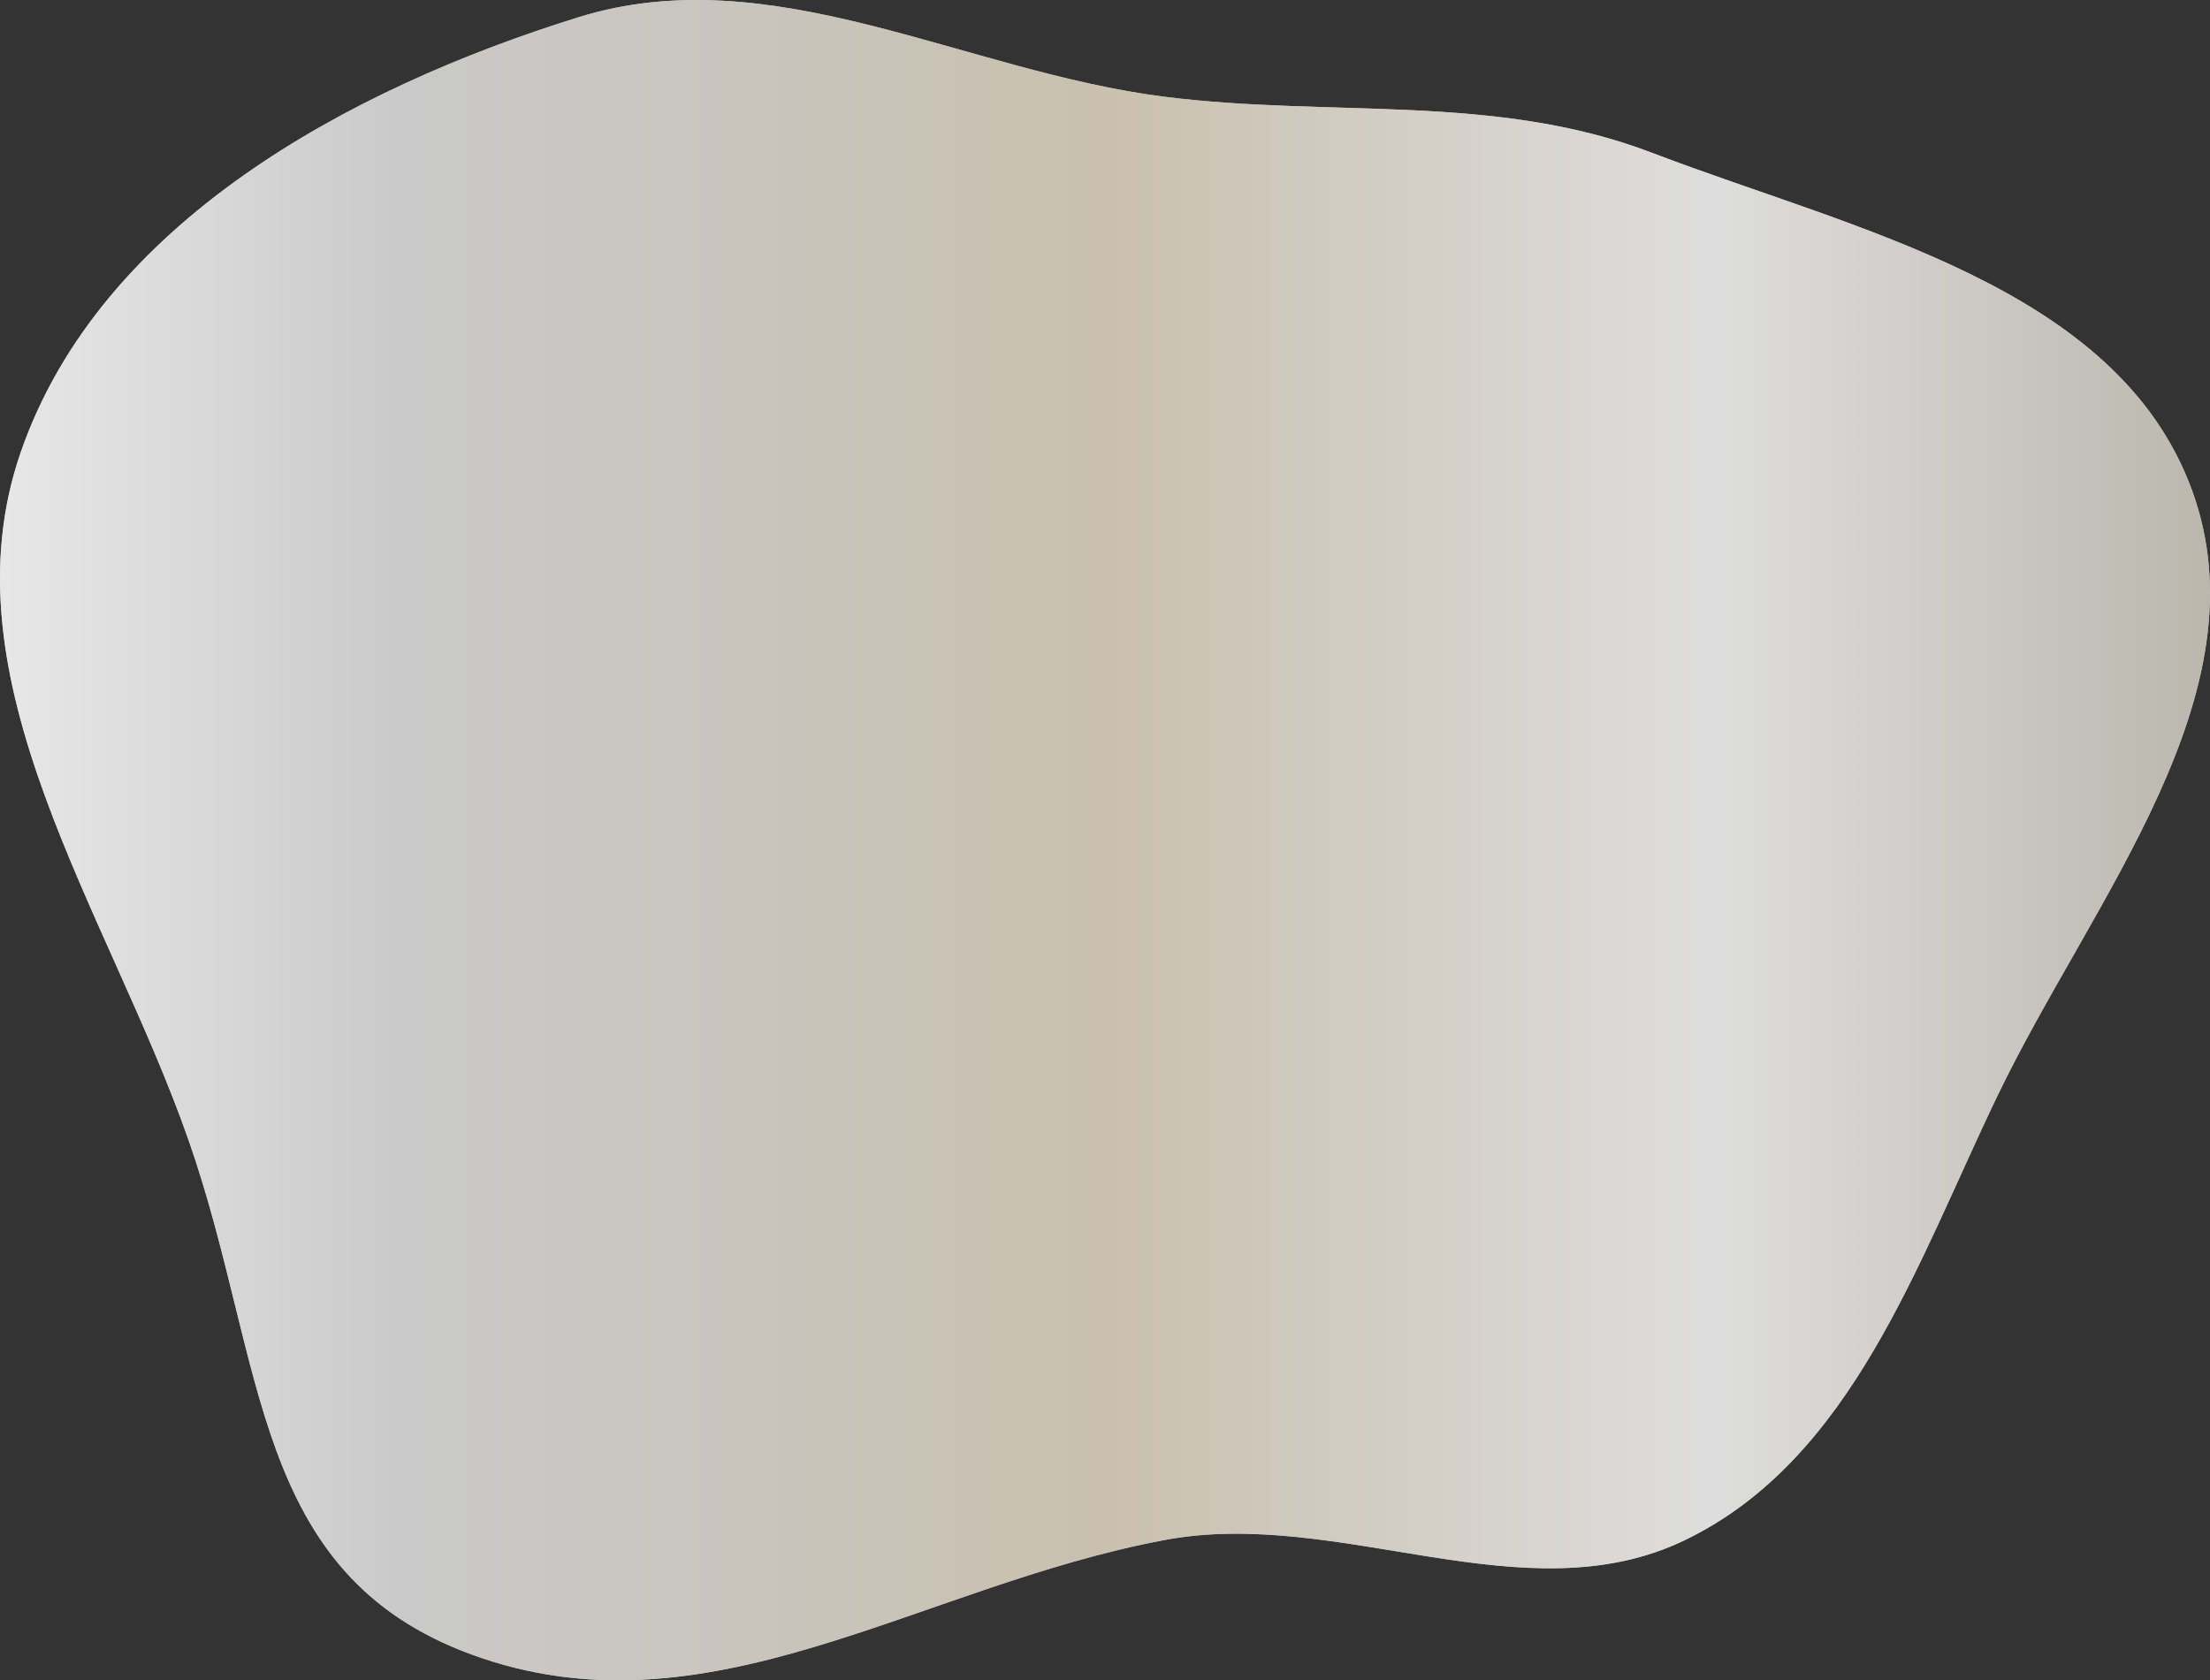
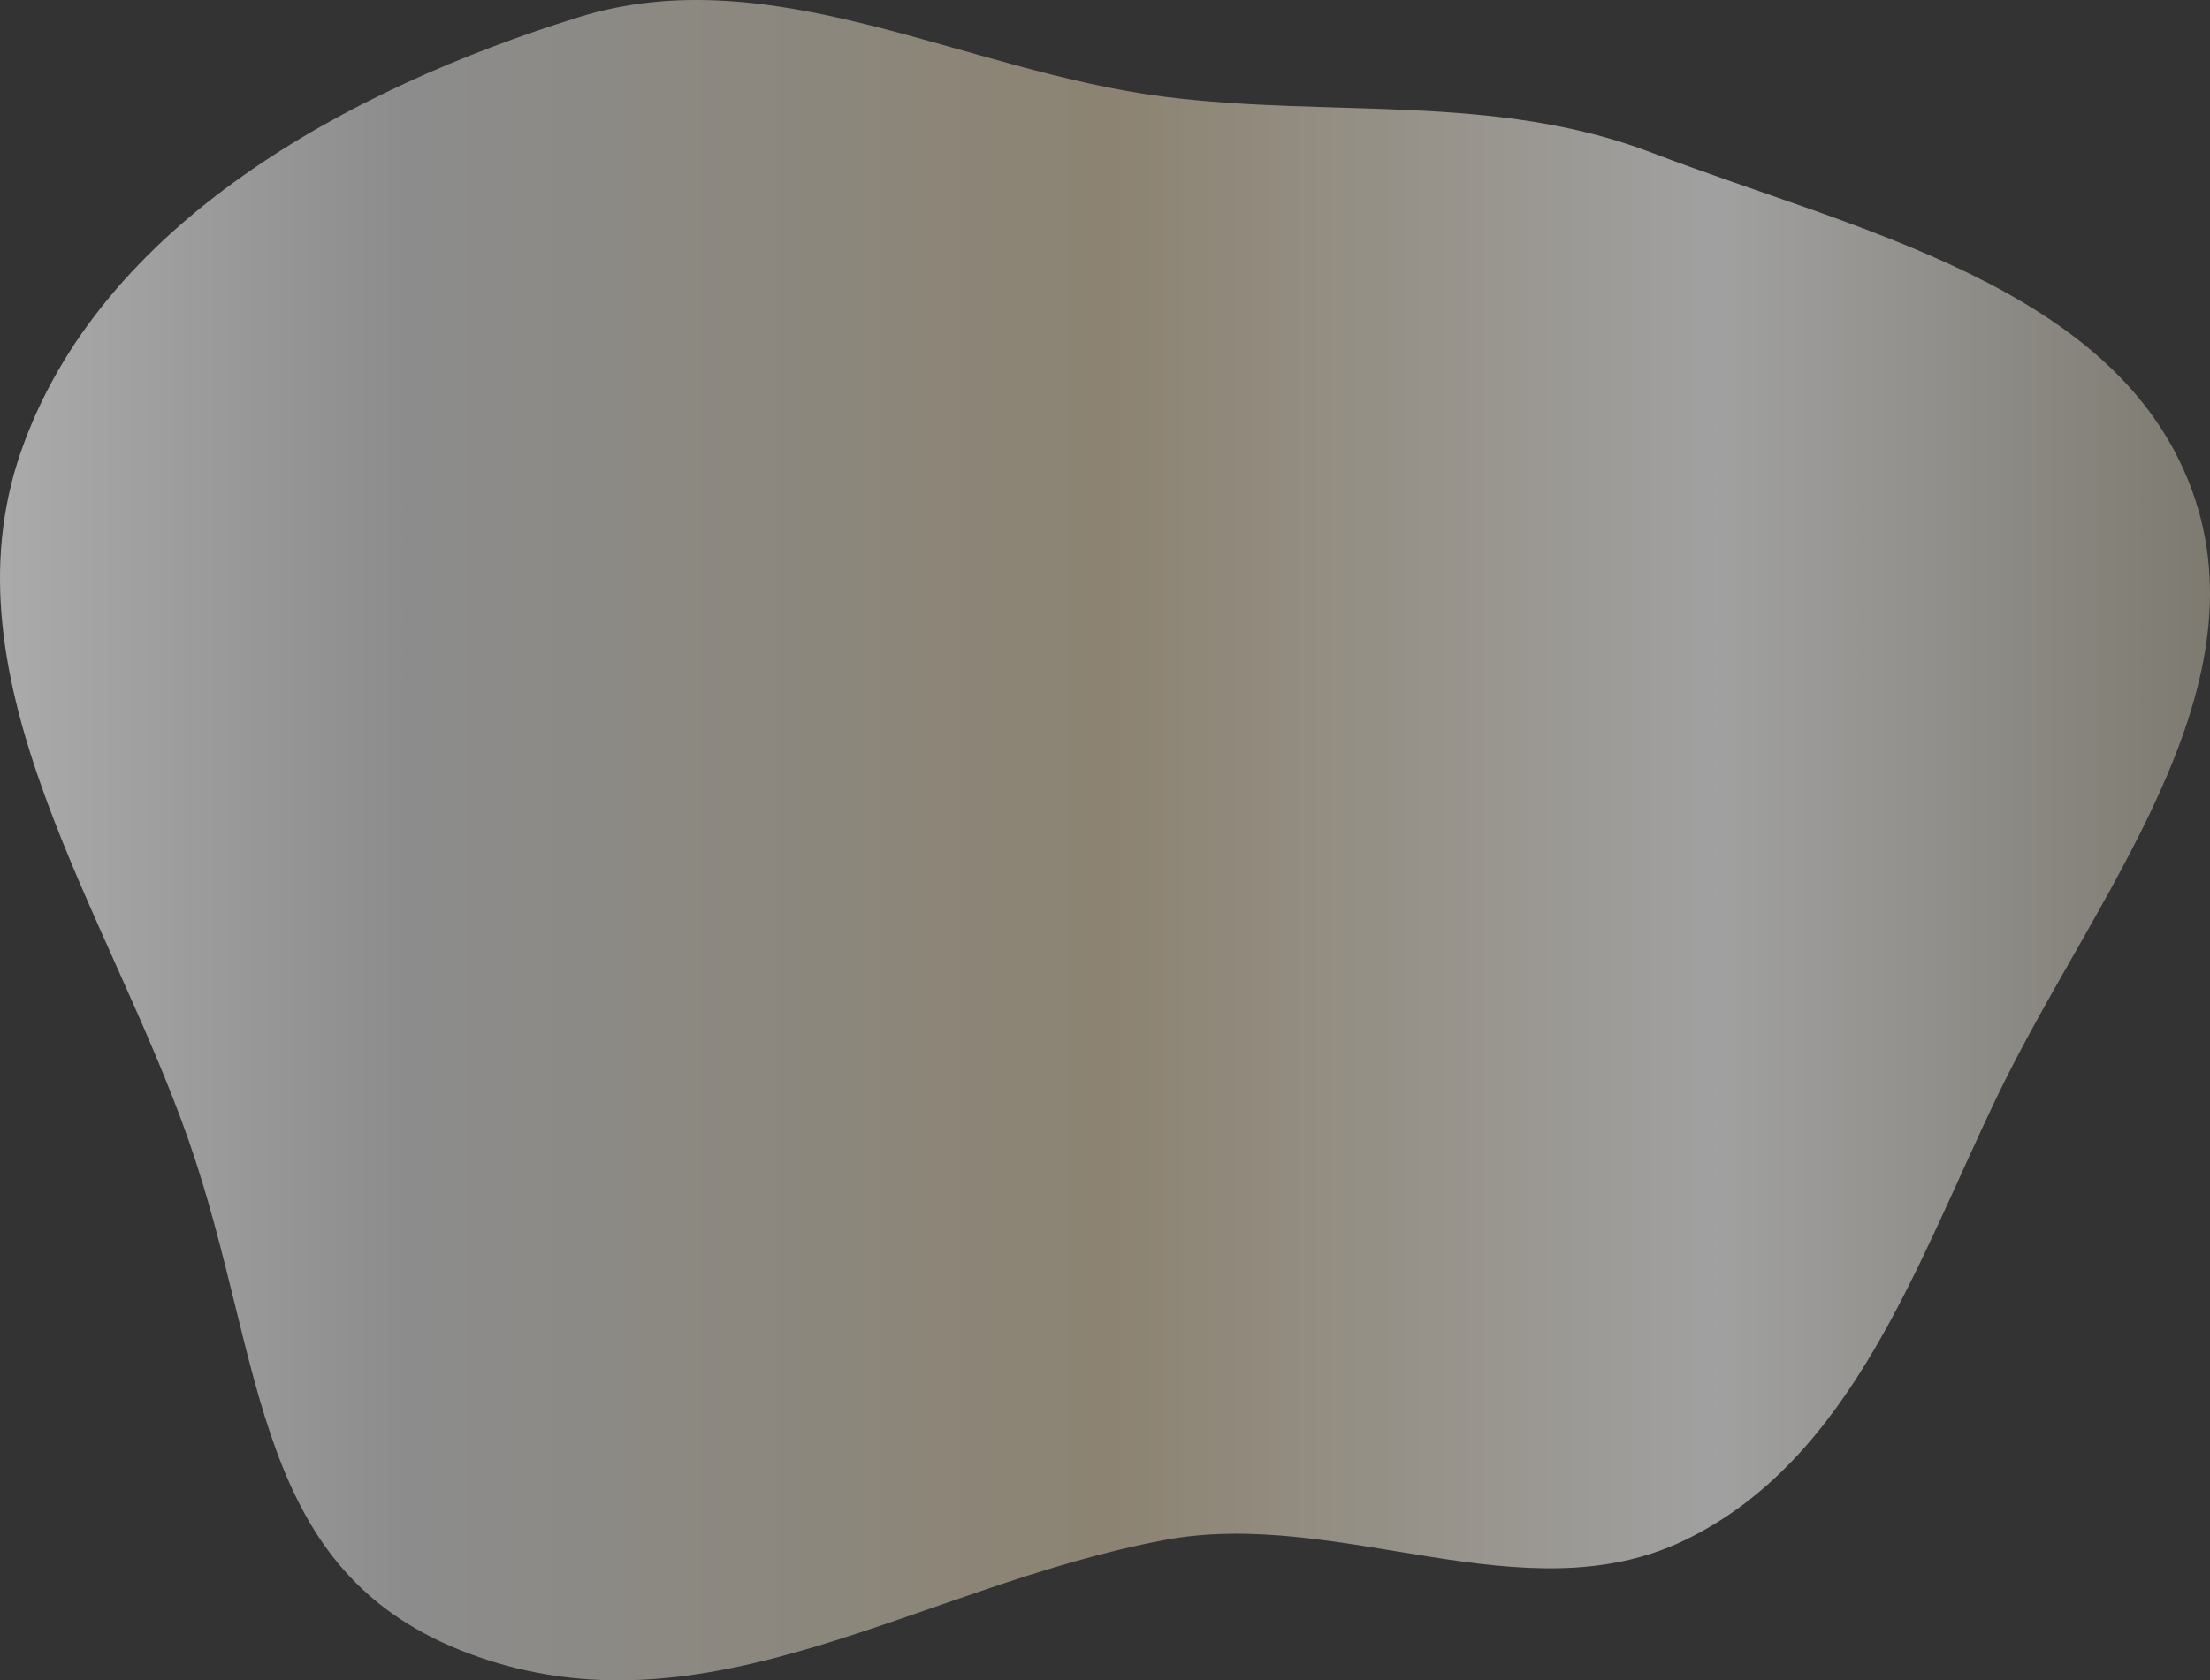
<svg xmlns="http://www.w3.org/2000/svg" width="1115" height="848" viewBox="0 0 1115 848" fill="none">
  <rect x="0" y="0" width="1115" height="848" fill="#333333" stroke="none" />
-   <path fill-rule="evenodd" clip-rule="evenodd" d="M587.557 48.836C671.451 59.439 754.435 46.867 833.415 77.088C935.891 116.301 1067.95 144.139 1105.82 247.147C1143.59 349.902 1055.67 453.683 1008.12 552.291C967.325 636.876 934.693 736.283 850.187 777.196C769.146 816.432 676.051 760.607 587.557 777.196C462.976 800.551 356.996 878.583 237.969 834.998C126.308 794.111 134.435 687.912 95.216 575.622C54.909 460.22 -29.555 343.524 10.526 228.044C50.517 112.825 175.556 44.822 291.999 8.659C389.335 -21.571 486.442 36.056 587.557 48.836Z" fill="white" />
  <path fill-rule="evenodd" clip-rule="evenodd" d="M587.557 48.836C671.451 59.439 754.435 46.867 833.415 77.088C935.891 116.301 1067.95 144.139 1105.82 247.147C1143.59 349.902 1055.67 453.683 1008.12 552.291C967.325 636.876 934.693 736.283 850.187 777.196C769.146 816.432 676.051 760.607 587.557 777.196C462.976 800.551 356.996 878.583 237.969 834.998C126.308 794.111 134.435 687.912 95.216 575.622C54.909 460.22 -29.555 343.524 10.526 228.044C50.517 112.825 175.556 44.822 291.999 8.659C389.335 -21.571 486.442 36.056 587.557 48.836Z" fill="url(#paint0_linear_425_2855)" fill-opacity="0.7" />
  <defs>
    <linearGradient id="paint0_linear_425_2855" x1="6.60807e-06" y1="430.523" x2="1115" y2="430.523" gradientUnits="userSpaceOnUse">
      <stop stop-color="#DEDEDE" />
      <stop offset="0.183" stop-color="#B3B3B3" />
      <stop offset="0.504" stop-color="#B3A68D" />
      <stop offset="0.776" stop-color="#D0D0D0" />
      <stop offset="1" stop-color="#9E998B" />
    </linearGradient>
  </defs>
</svg>